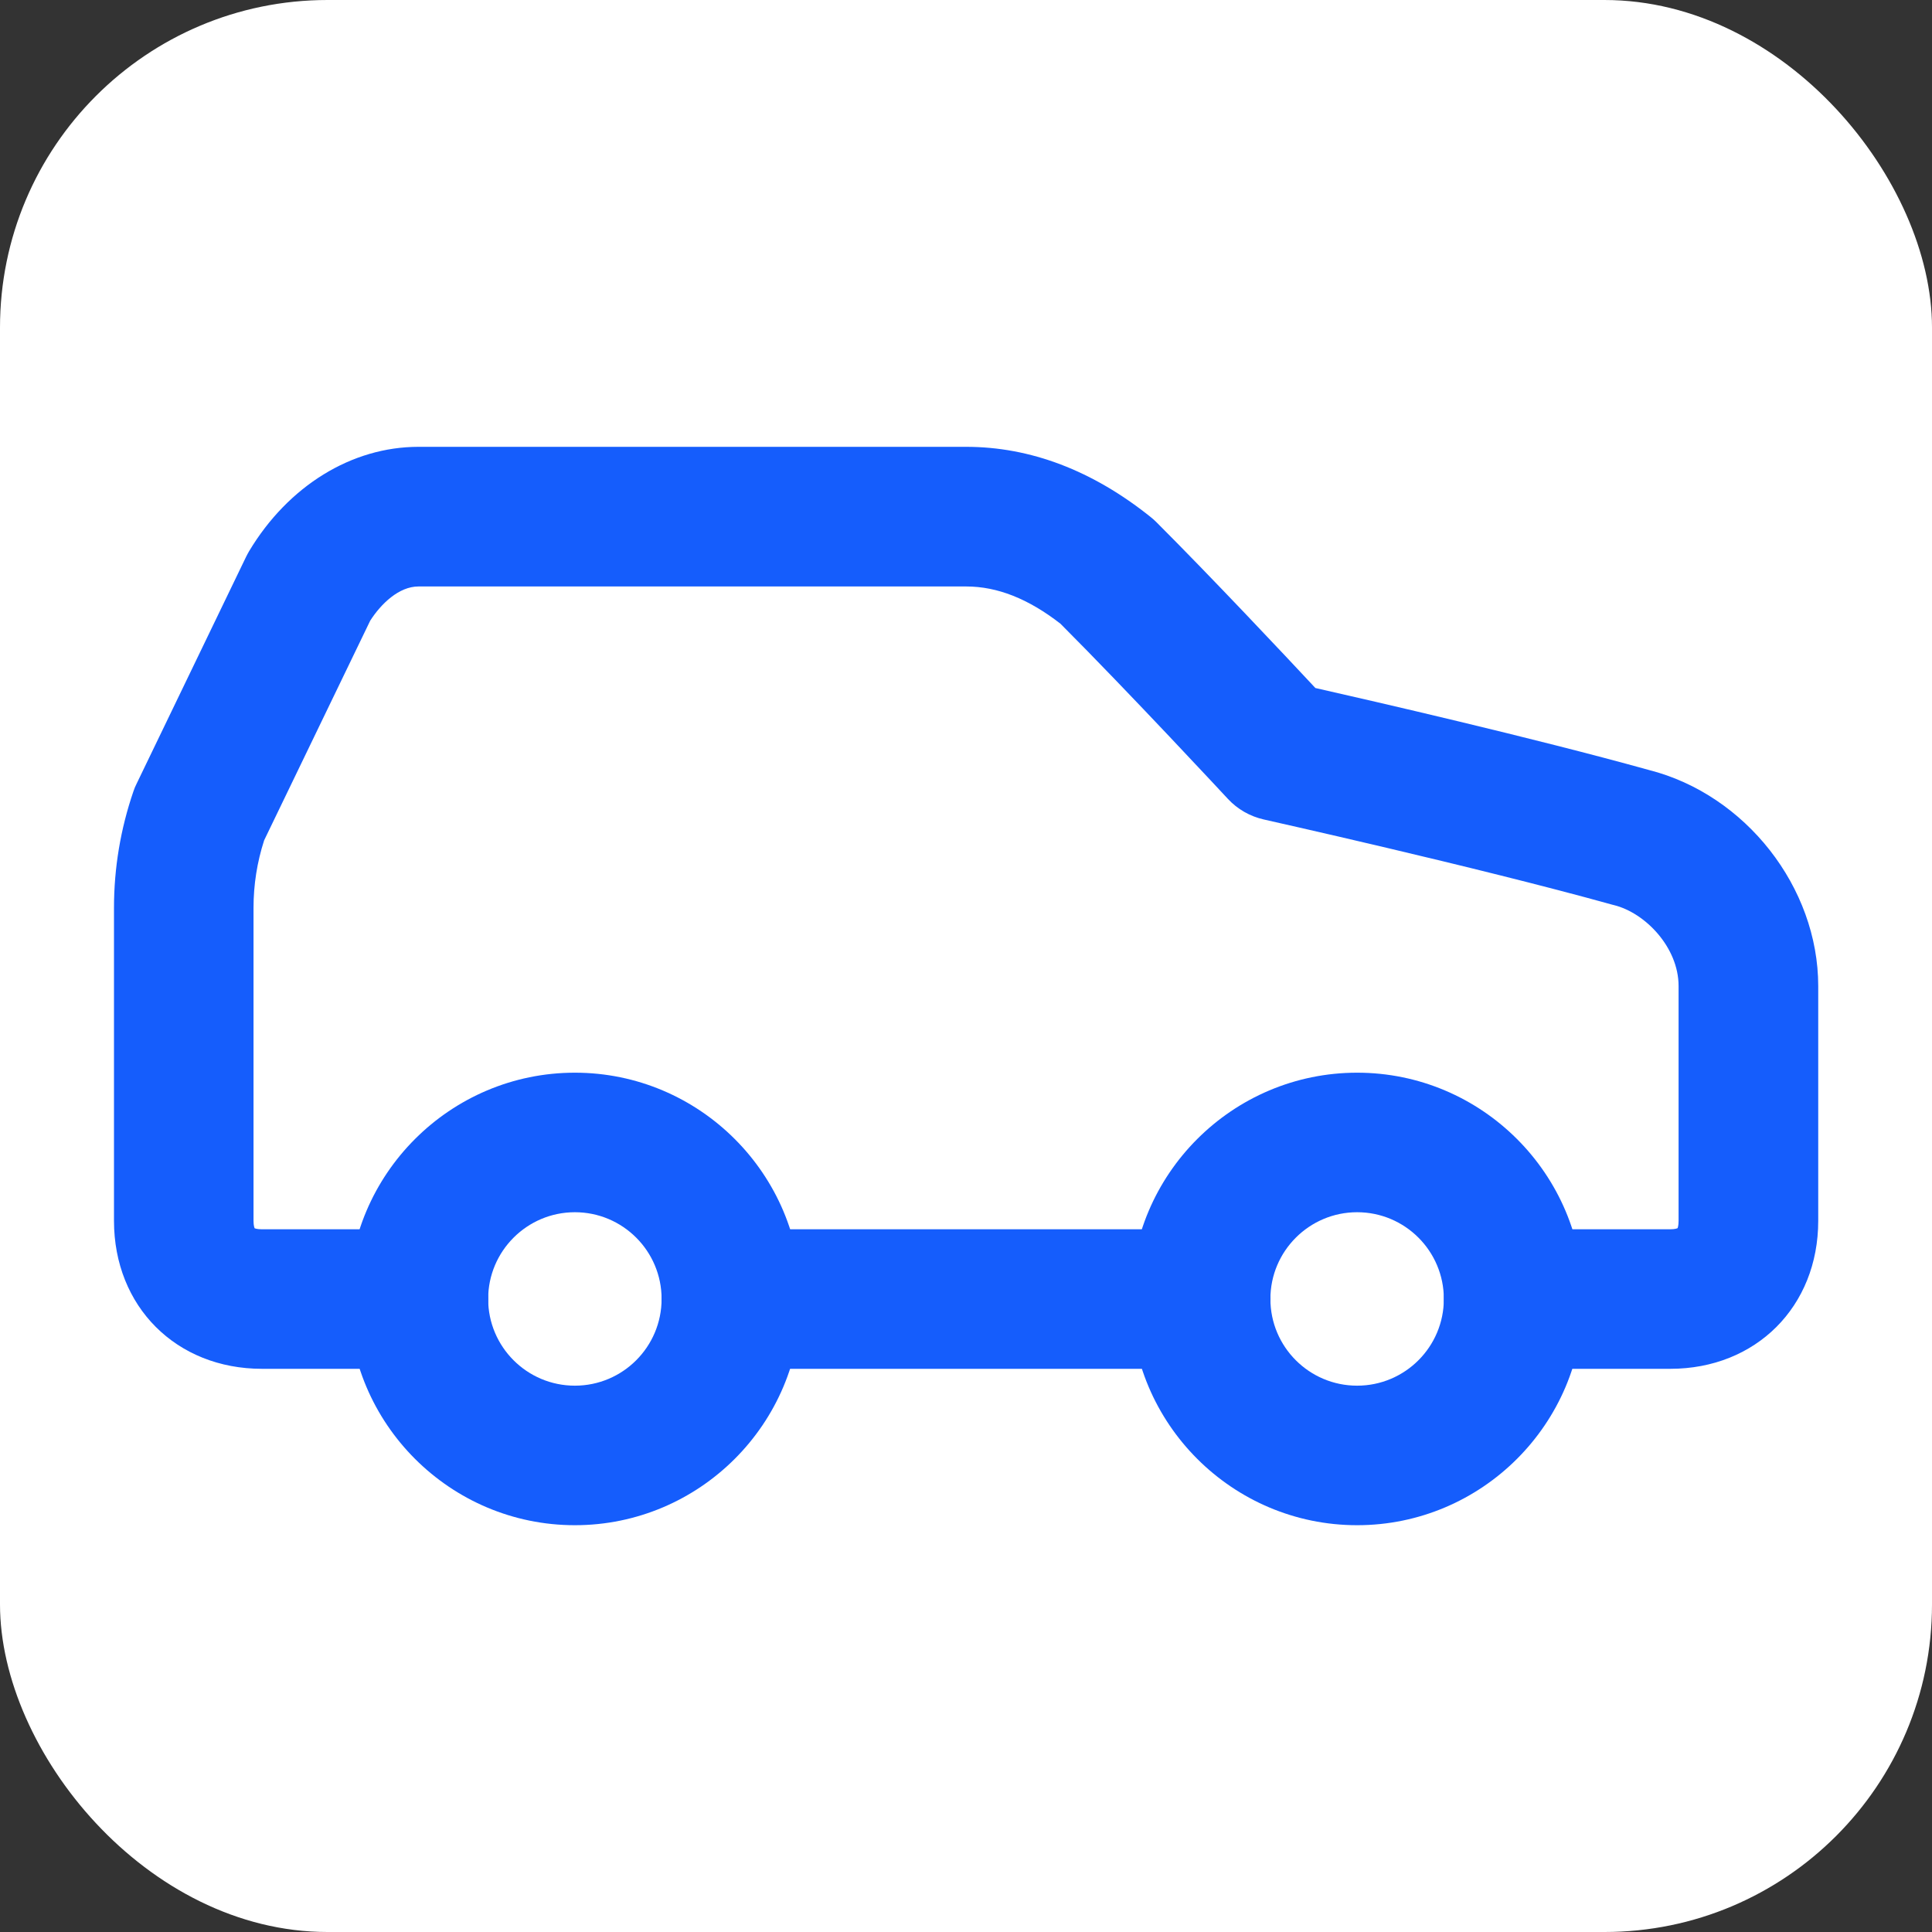
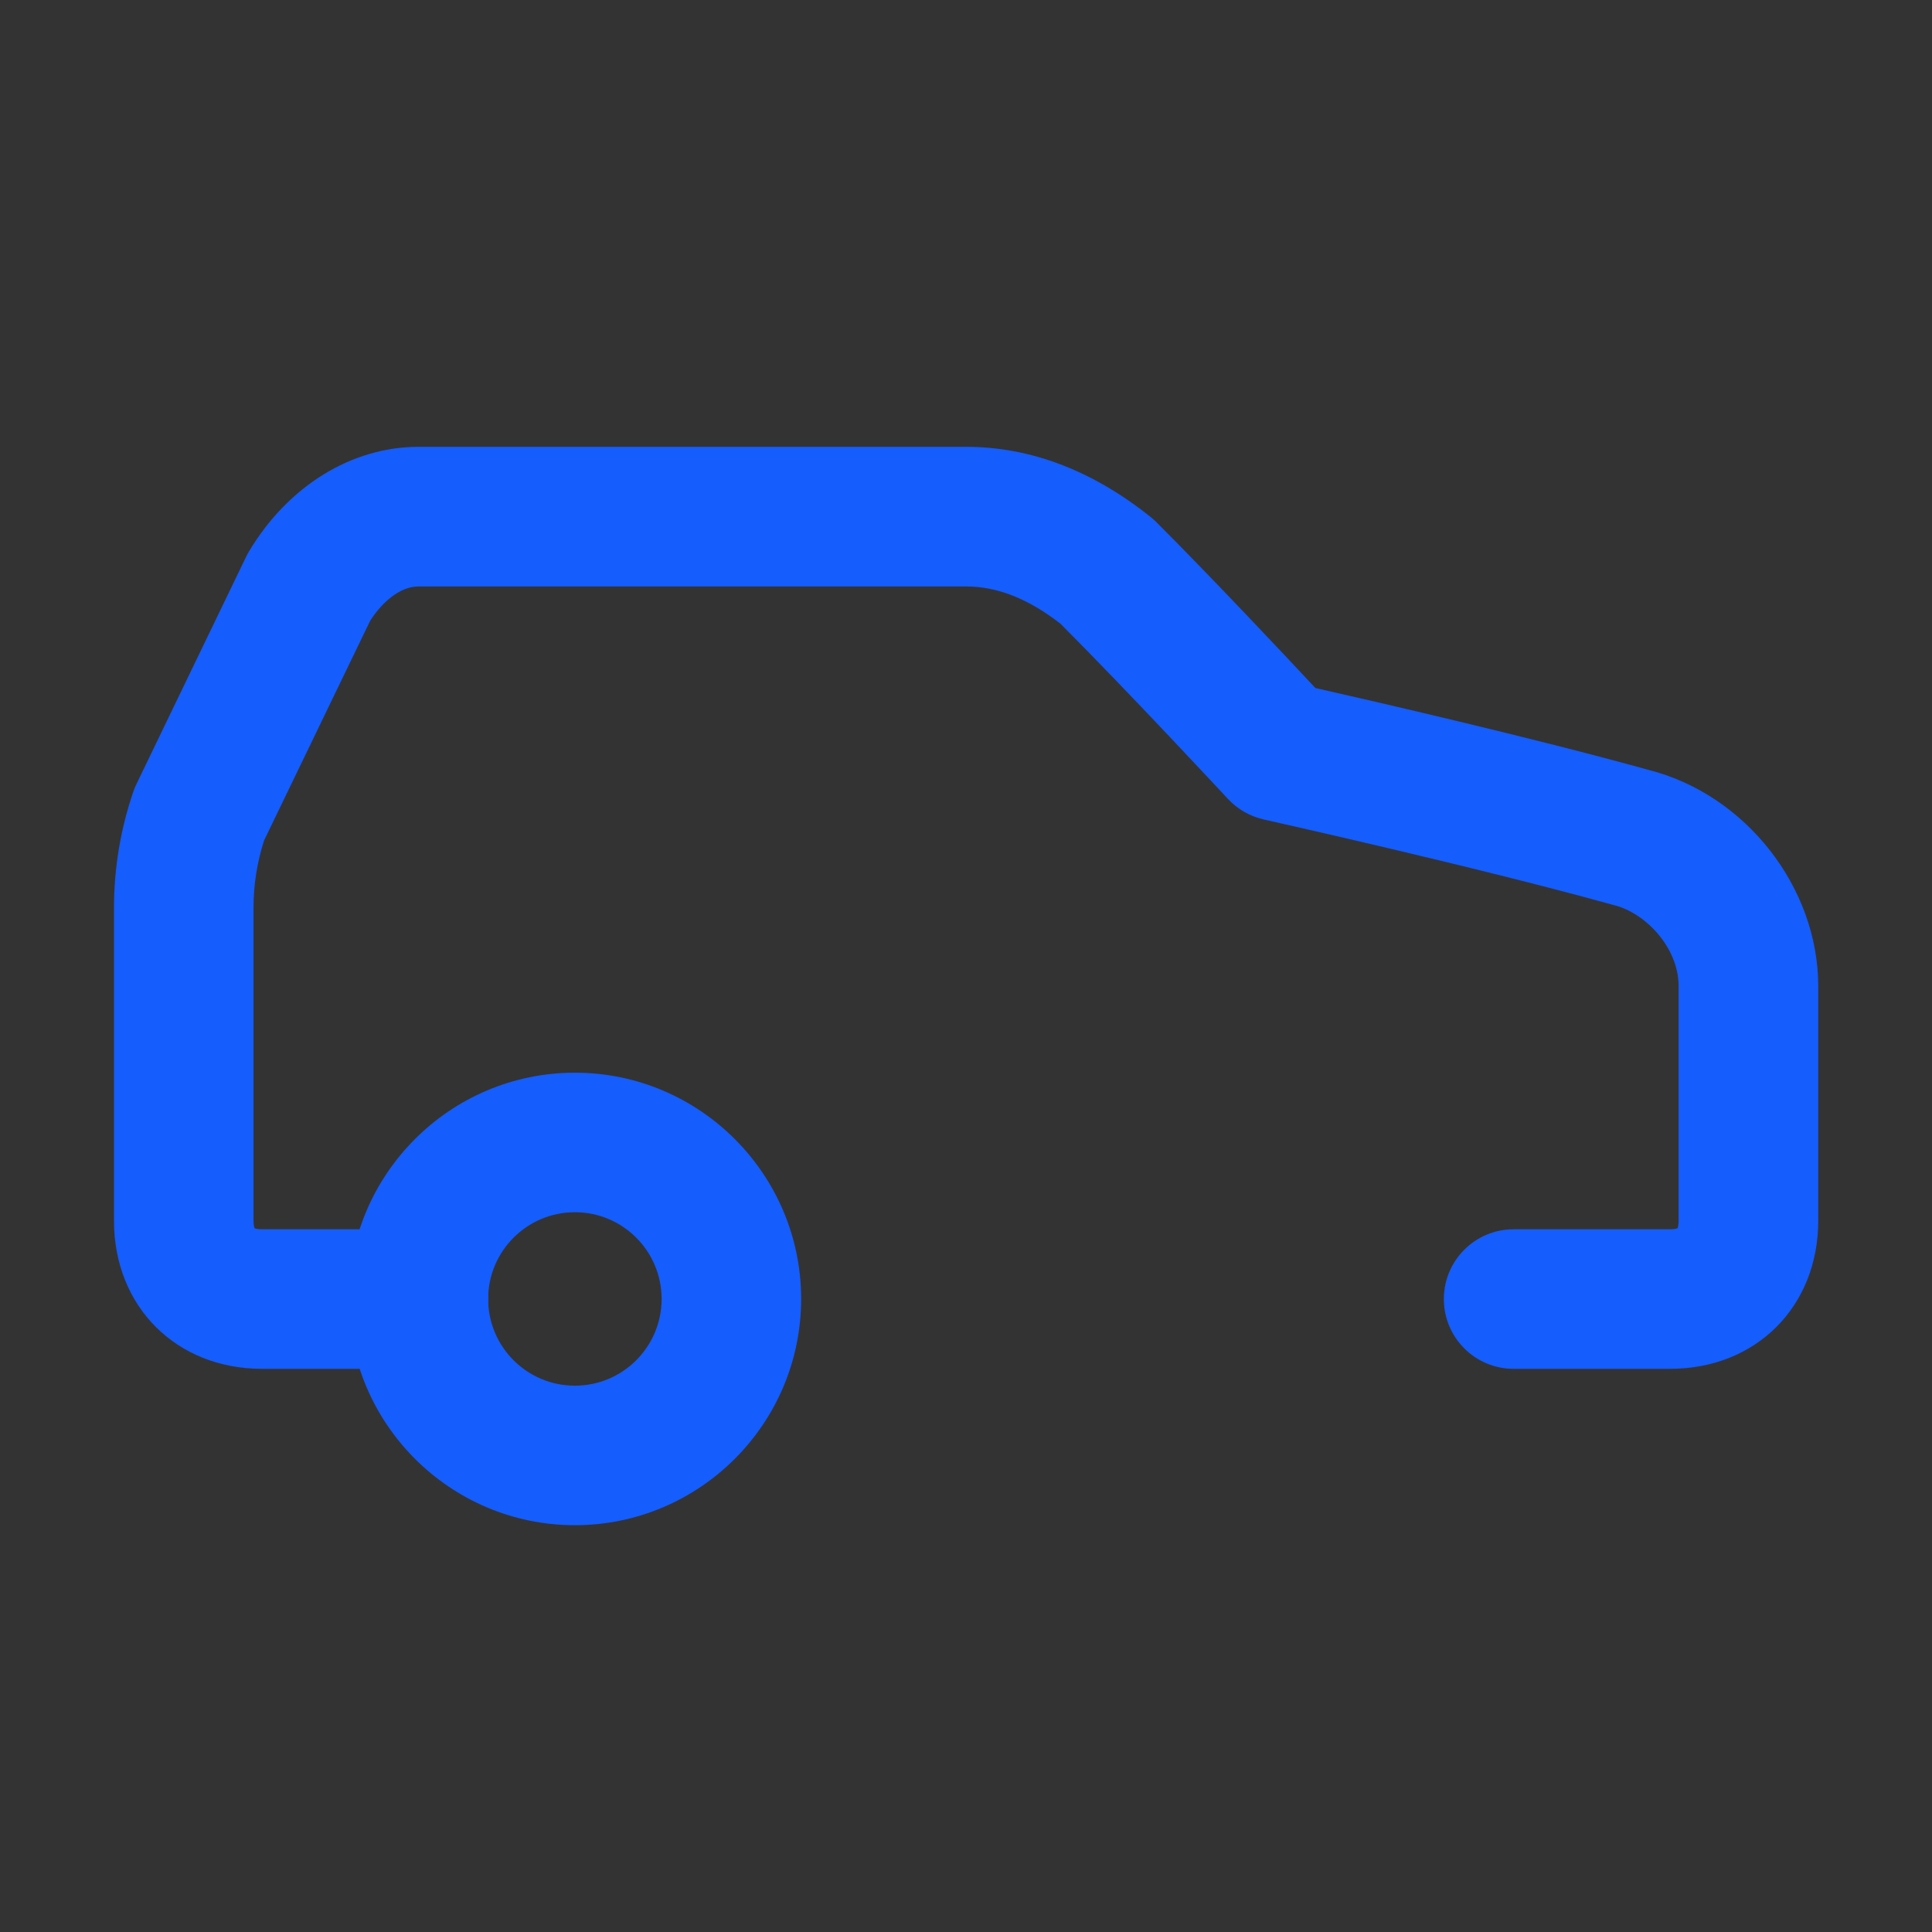
<svg xmlns="http://www.w3.org/2000/svg" id="Layer_1" data-name="Layer 1" viewBox="0 0 180 180">
  <rect x="0" y="0" width="180" height="180" fill="#333333" stroke="none" />
  <defs>
    <style>
      .cls-1 {
        fill: #155dfc;
      }

      .cls-1, .cls-2 {
        stroke-width: 0px;
      }

      .cls-2 {
        fill: #fff;
      }
    </style>
  </defs>
-   <rect class="cls-2" width="180" height="180" rx="30.52" ry="30.52" />
  <g>
    <path class="cls-1" d="m155.6,127.53h-14.58c-3.59,0-6.5-2.91-6.5-6.5s2.91-6.5,6.5-6.5h14.58c.47,0,.67-.09.7-.11,0,0,.09-.21.09-.68v-21.87c0-3.61-3.11-6.82-6.01-7.54-.05-.01-.11-.03-.16-.04-12.8-3.56-32.28-7.89-32.47-7.94-1.29-.29-2.46-.96-3.35-1.92-.09-.1-9.21-9.92-15.6-16.32-3-2.33-5.88-3.47-8.79-3.47h-51.02c-1.82,0-3.49,1.61-4.5,3.19l-9.88,20.46c-.66,2.04-.99,4.15-.99,6.29v29.16c0,.47.09.67.11.7.01,0,.21.09.68.09h14.58c3.59,0,6.5,2.91,6.5,6.5s-2.91,6.5-6.5,6.5h-14.58c-7.99,0-13.79-5.8-13.79-13.79v-29.16c0-3.7.61-7.35,1.81-10.85.08-.25.18-.48.3-.72l10.2-21.14c.09-.18.18-.35.28-.52,3.65-6.08,9.55-9.72,15.78-9.72h51.02c5.99,0,11.77,2.2,17.18,6.53.19.15.37.31.54.48,5.15,5.15,11.94,12.37,14.82,15.46,5.34,1.21,20.25,4.63,31.08,7.64,9,2.29,15.77,10.93,15.77,20.13v21.87c0,7.99-5.8,13.79-13.79,13.79Z" />
    <path class="cls-1" d="m53.56,142.1c-11.62,0-21.08-9.46-21.08-21.08s9.46-21.08,21.08-21.08,21.08,9.46,21.08,21.08-9.46,21.08-21.08,21.08Zm0-29.16c-4.45,0-8.08,3.62-8.08,8.08s3.62,8.08,8.08,8.08,8.08-3.62,8.08-8.08-3.62-8.08-8.08-8.08Z" />
-     <path class="cls-1" d="m111.87,127.53h-43.73c-3.59,0-6.5-2.91-6.5-6.5s2.91-6.5,6.5-6.5h43.73c3.59,0,6.5,2.91,6.5,6.5s-2.91,6.5-6.5,6.5Z" />
-     <path class="cls-1" d="m126.44,142.1c-11.62,0-21.08-9.46-21.08-21.08s9.46-21.08,21.08-21.08,21.08,9.46,21.08,21.08-9.46,21.08-21.08,21.08Zm0-29.16c-4.45,0-8.08,3.62-8.08,8.08s3.62,8.08,8.08,8.08,8.08-3.62,8.08-8.08-3.62-8.08-8.08-8.08Z" />
  </g>
</svg>